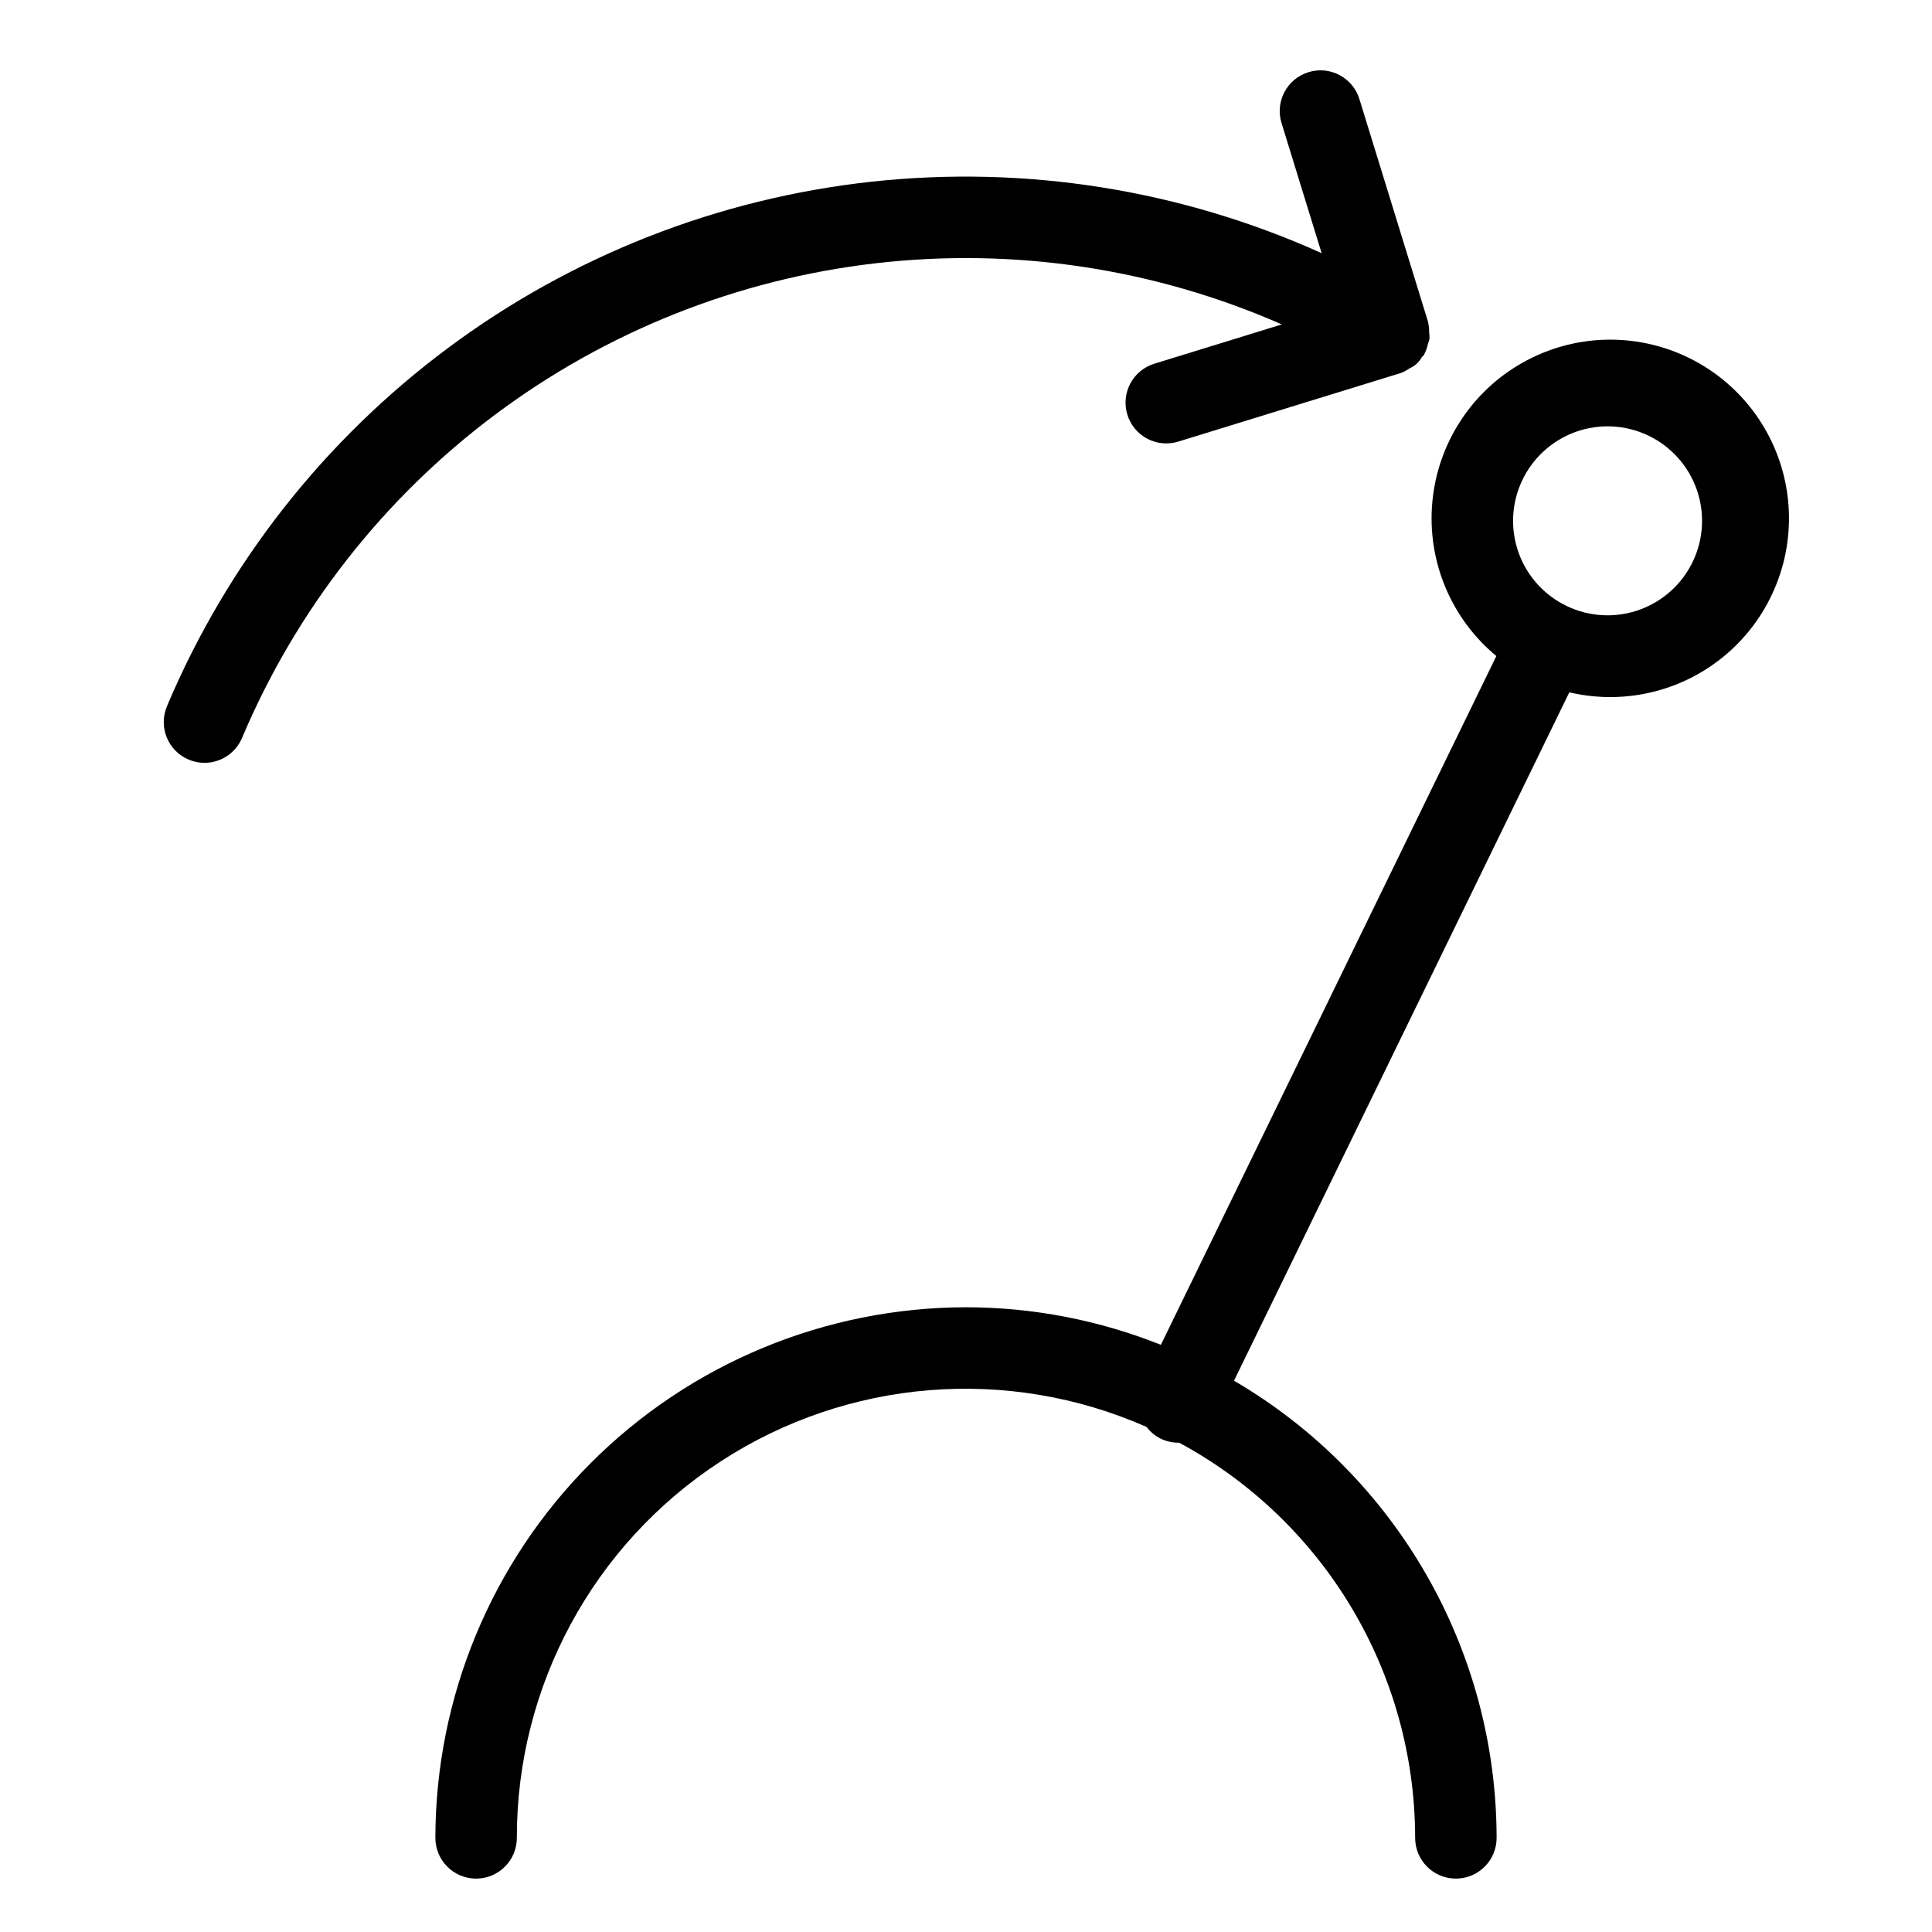
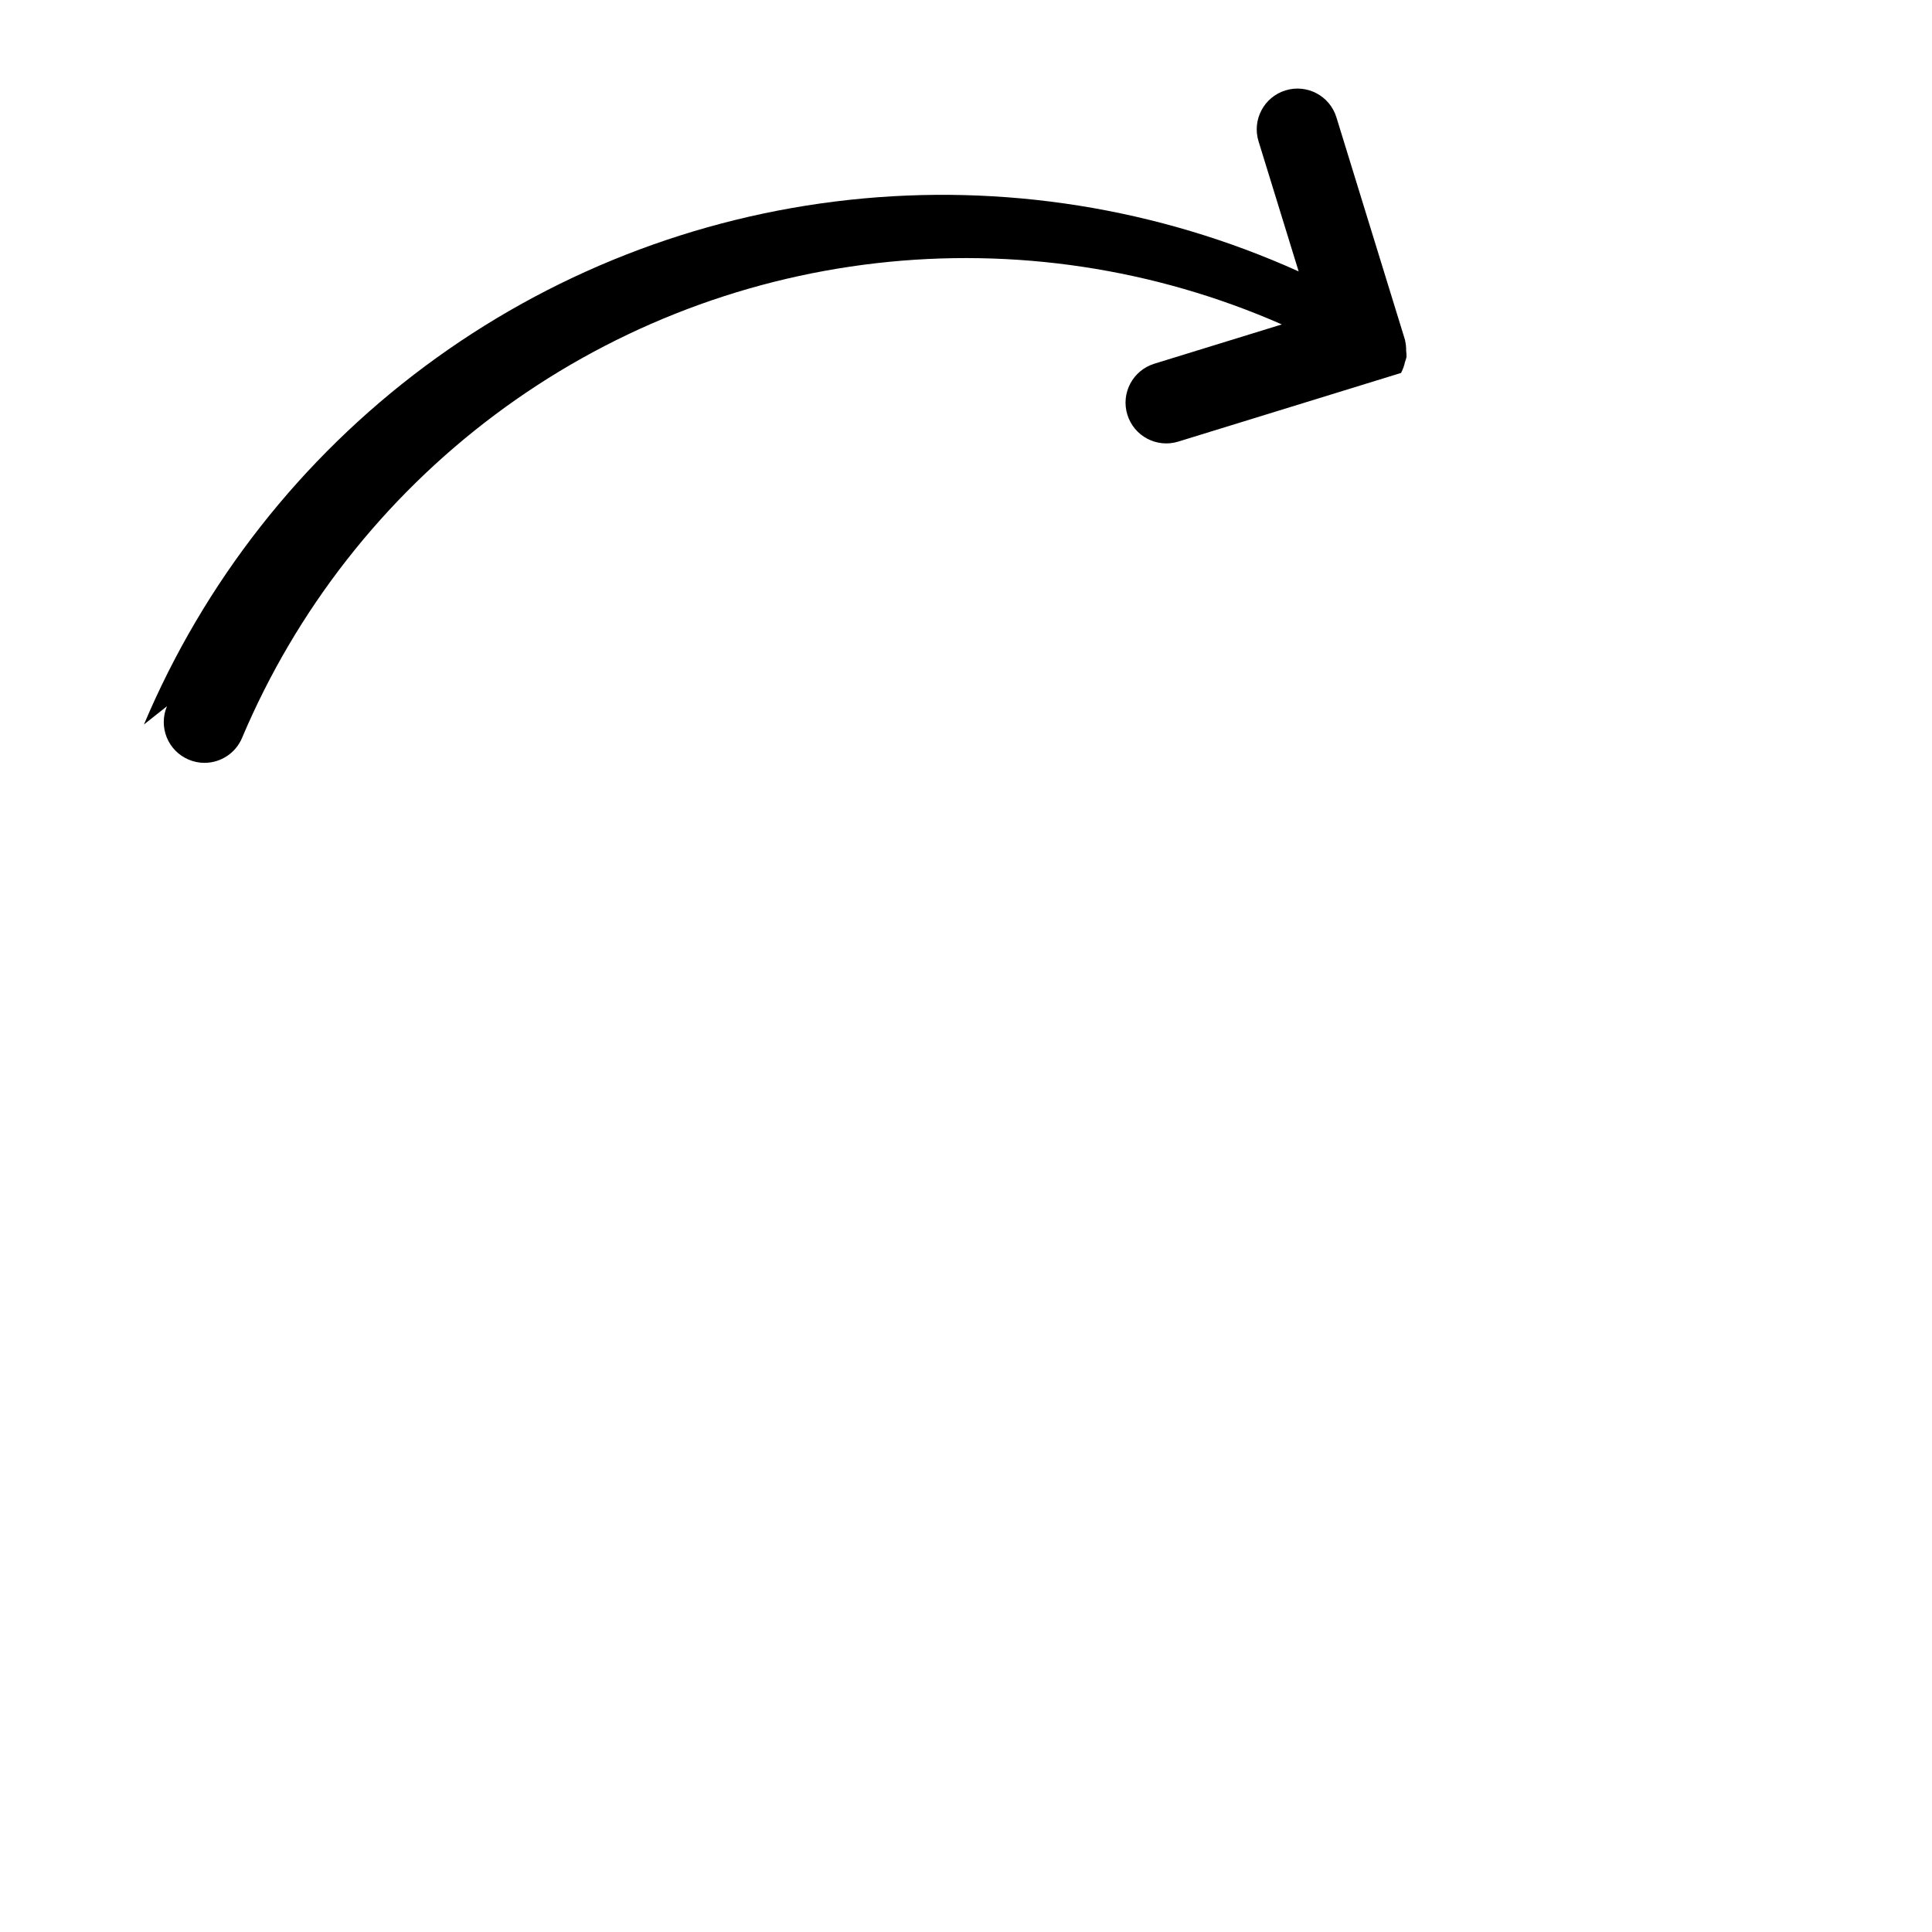
<svg xmlns="http://www.w3.org/2000/svg" fill="#000000" width="800px" height="800px" version="1.1" viewBox="144 144 512 512">
  <g>
-     <path d="m400 490.44c-37.281 0.043-73.027 14.867-99.387 41.23-26.363 26.359-41.191 62.102-41.234 99.383 0 5.965 4.832 10.797 10.797 10.797 5.961 0 10.793-4.832 10.793-10.797-0.047-40.215 20.242-77.73 53.922-99.703 33.684-21.977 76.191-25.434 112.98-9.188 0.973 1.293 2.231 2.344 3.676 3.07 1.469 0.723 3.086 1.098 4.723 1.098l0.18-0.027c18.906 10.195 34.707 25.312 45.723 43.754s16.84 39.52 16.855 60.996c0 5.965 4.832 10.797 10.797 10.797 5.961 0 10.793-4.832 10.793-10.797-0.059-49.867-26.543-95.973-69.59-121.15l88.859-182.43h-0.004c15.215 3.582 31.215-0.57 42.766-11.102 11.547-10.531 17.16-26.078 14.992-41.559-2.164-15.477-11.828-28.891-25.824-35.848s-30.523-6.559-44.168 1.062c-13.645 7.621-22.652 21.48-24.07 37.047-1.422 15.562 4.93 30.828 16.973 40.789l-88.906 182.53c-16.43-6.559-33.957-9.934-51.645-9.953zm170.02-233.46c6.641 0 13.012 2.637 17.707 7.336 4.695 4.695 7.336 11.062 7.336 17.703 0 6.644-2.637 13.012-7.332 17.711-4.695 4.695-11.062 7.336-17.707 7.336-6.641 0-13.008-2.637-17.707-7.332-4.699-4.695-7.336-11.062-7.34-17.703 0.008-6.641 2.644-13.008 7.34-17.707 4.695-4.695 11.062-7.336 17.703-7.344z" />
-     <path d="m188.25 331.16c-1.113 2.637-1.137 5.609-0.059 8.262 1.074 2.652 3.164 4.769 5.801 5.879 1.328 0.57 2.754 0.863 4.195 0.859 4.344 0 8.262-2.598 9.953-6.594 14.359-33.973 37.48-63.523 67.008-85.633 29.523-22.105 64.391-35.973 101.04-40.18 36.641-4.211 73.742 1.387 107.51 16.219l-33.801 10.418 0.004 0.004c-5.699 1.754-8.898 7.797-7.141 13.492 1.754 5.699 7.793 8.898 13.492 7.141l59.066-18.203h0.004c0.777-0.309 1.516-0.711 2.199-1.195 1.367-0.578 2.5-1.598 3.215-2.894 0.203-0.277 0.5-0.445 0.68-0.742l0.062-0.172-0.004-0.004c0.434-0.848 0.75-1.746 0.945-2.676 0.168-0.445 0.305-0.898 0.414-1.359 0.012-0.562-0.02-1.125-0.094-1.684 0.016-0.859-0.07-1.723-0.258-2.562-0.02-0.066 0-0.137-0.02-0.203l-18.203-59.07c-1.754-5.699-7.797-8.895-13.496-7.141s-8.895 7.797-7.141 13.496l10.629 34.477c-37.328-16.828-78.473-23.371-119.18-18.953-40.707 4.418-79.492 19.633-112.34 44.078-32.848 24.441-58.566 57.223-74.488 94.941z" />
+     <path d="m188.25 331.16c-1.113 2.637-1.137 5.609-0.059 8.262 1.074 2.652 3.164 4.769 5.801 5.879 1.328 0.57 2.754 0.863 4.195 0.859 4.344 0 8.262-2.598 9.953-6.594 14.359-33.973 37.48-63.523 67.008-85.633 29.523-22.105 64.391-35.973 101.04-40.18 36.641-4.211 73.742 1.387 107.51 16.219l-33.801 10.418 0.004 0.004c-5.699 1.754-8.898 7.797-7.141 13.492 1.754 5.699 7.793 8.898 13.492 7.141l59.066-18.203h0.004l0.062-0.172-0.004-0.004c0.434-0.848 0.75-1.746 0.945-2.676 0.168-0.445 0.305-0.898 0.414-1.359 0.012-0.562-0.02-1.125-0.094-1.684 0.016-0.859-0.07-1.723-0.258-2.562-0.02-0.066 0-0.137-0.02-0.203l-18.203-59.07c-1.754-5.699-7.797-8.895-13.496-7.141s-8.895 7.797-7.141 13.496l10.629 34.477c-37.328-16.828-78.473-23.371-119.18-18.953-40.707 4.418-79.492 19.633-112.34 44.078-32.848 24.441-58.566 57.223-74.488 94.941z" />
  </g>
</svg>